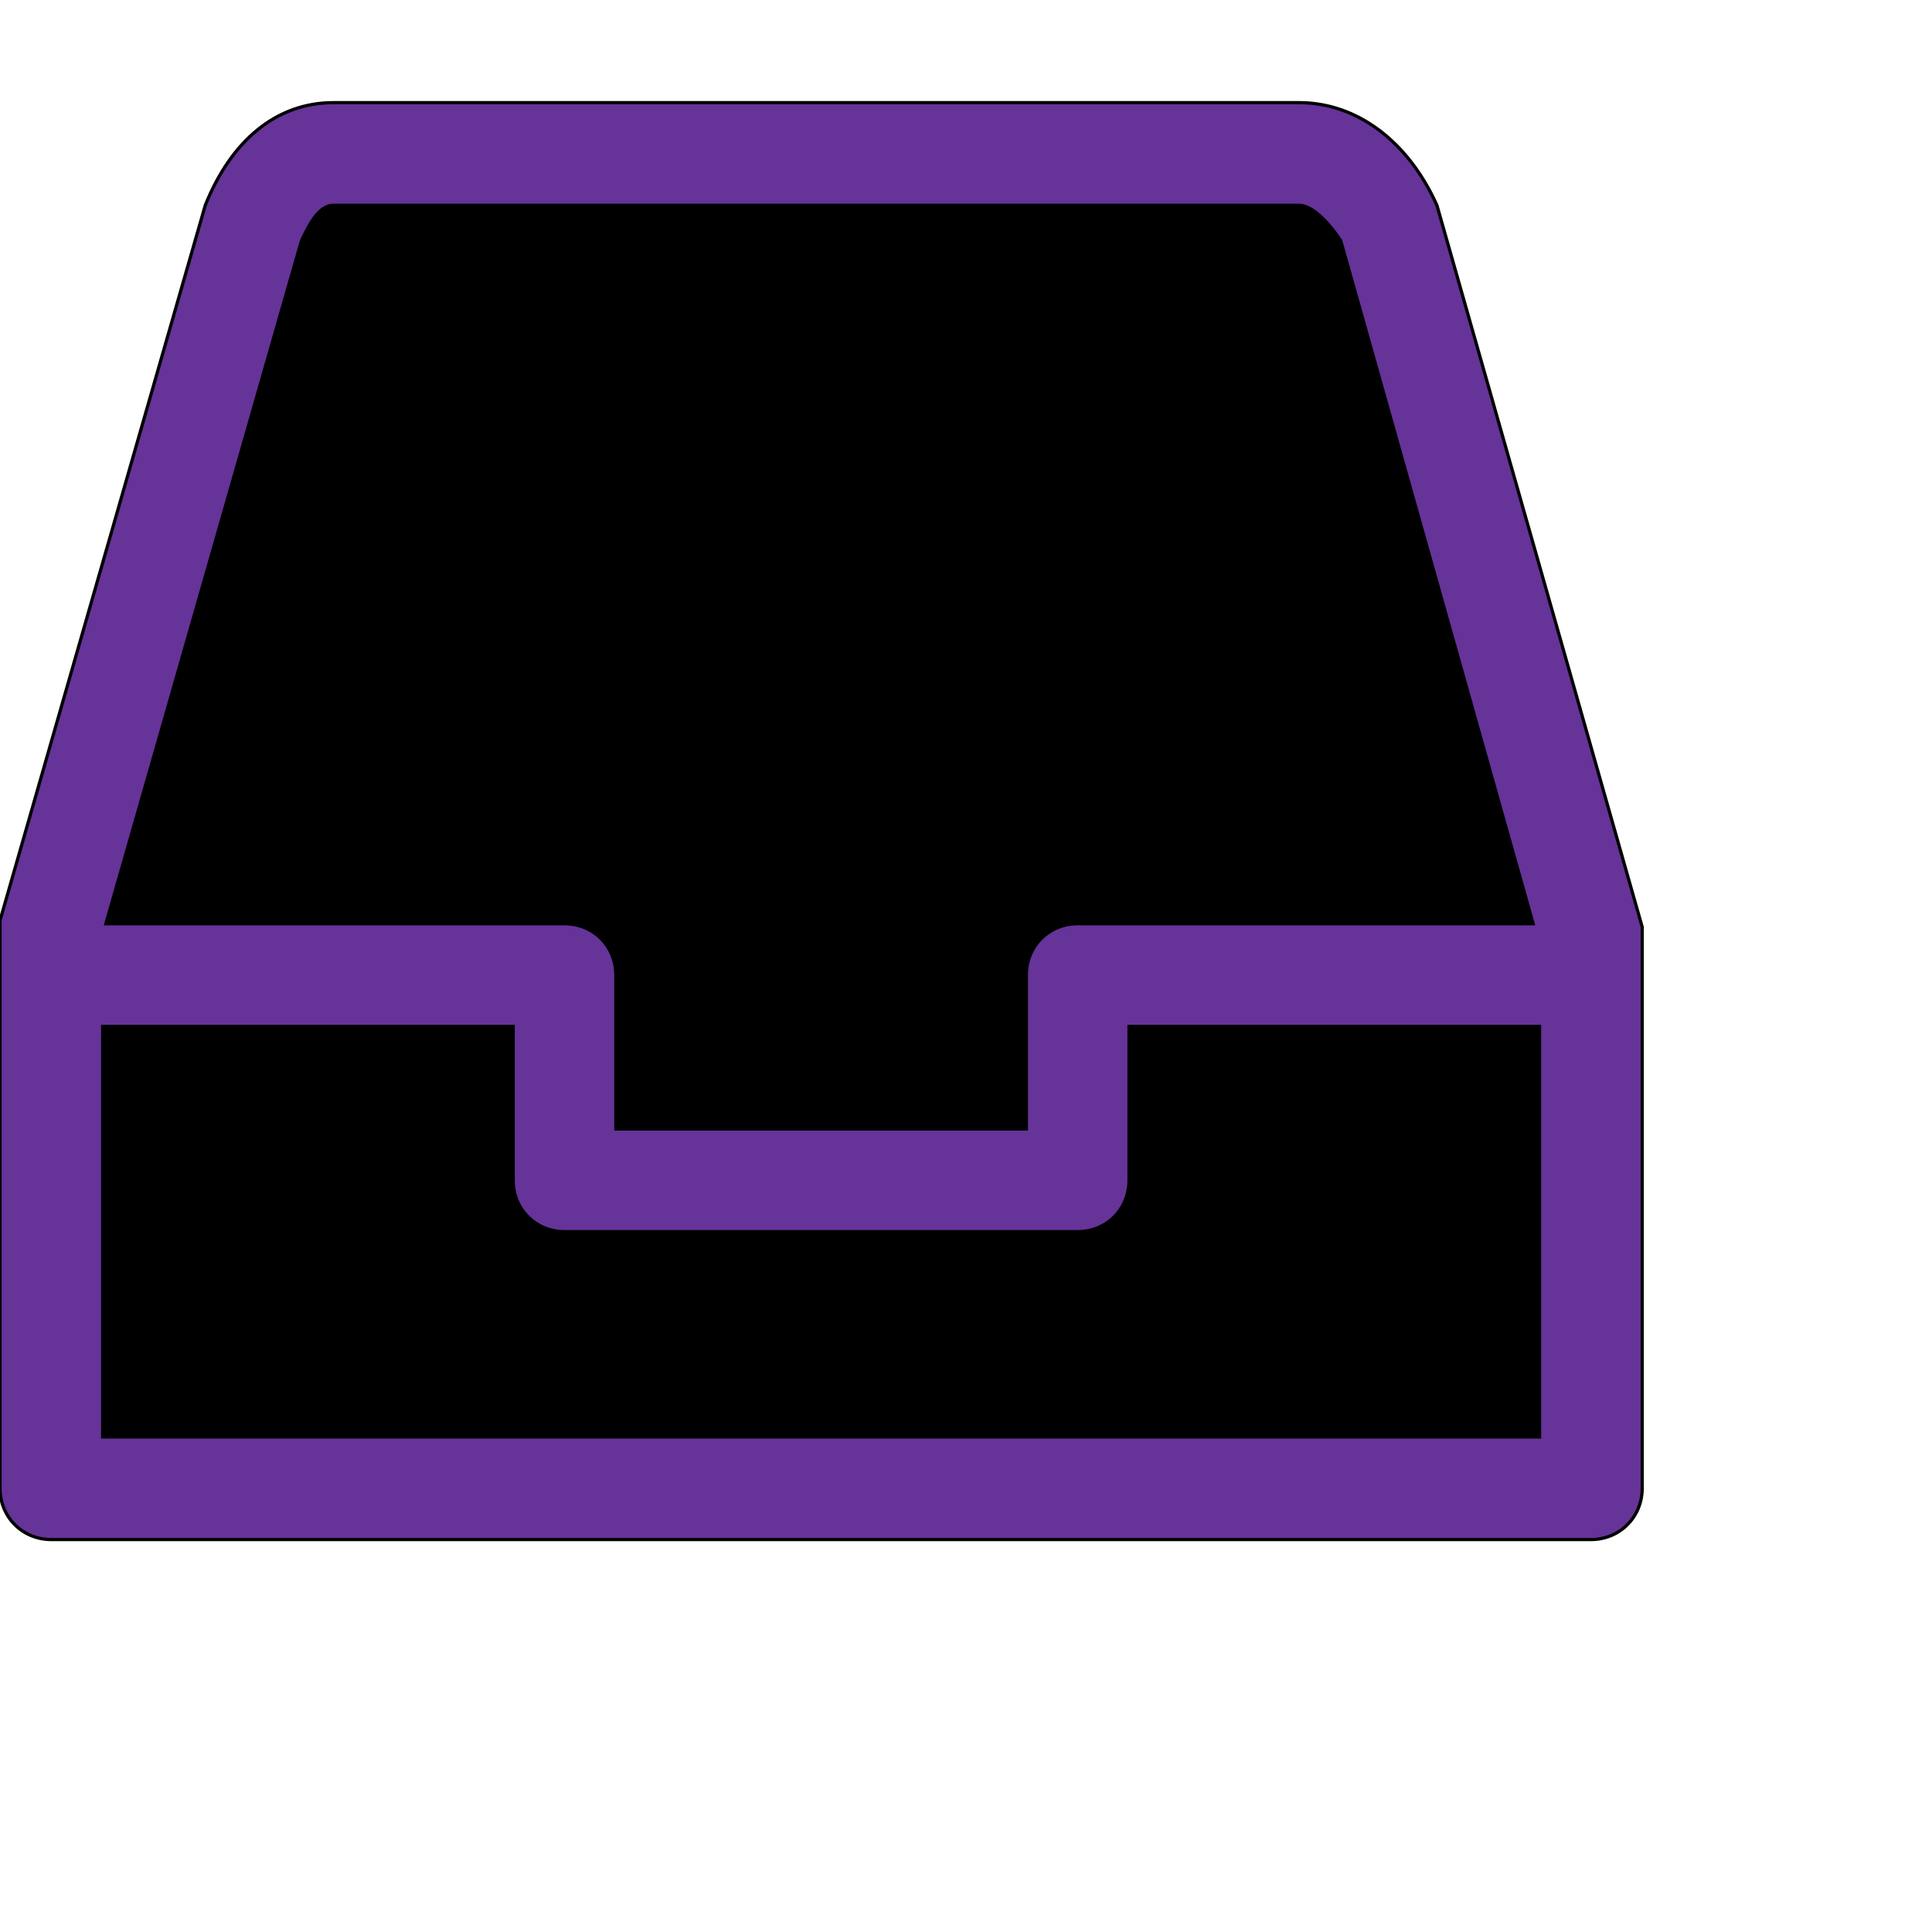
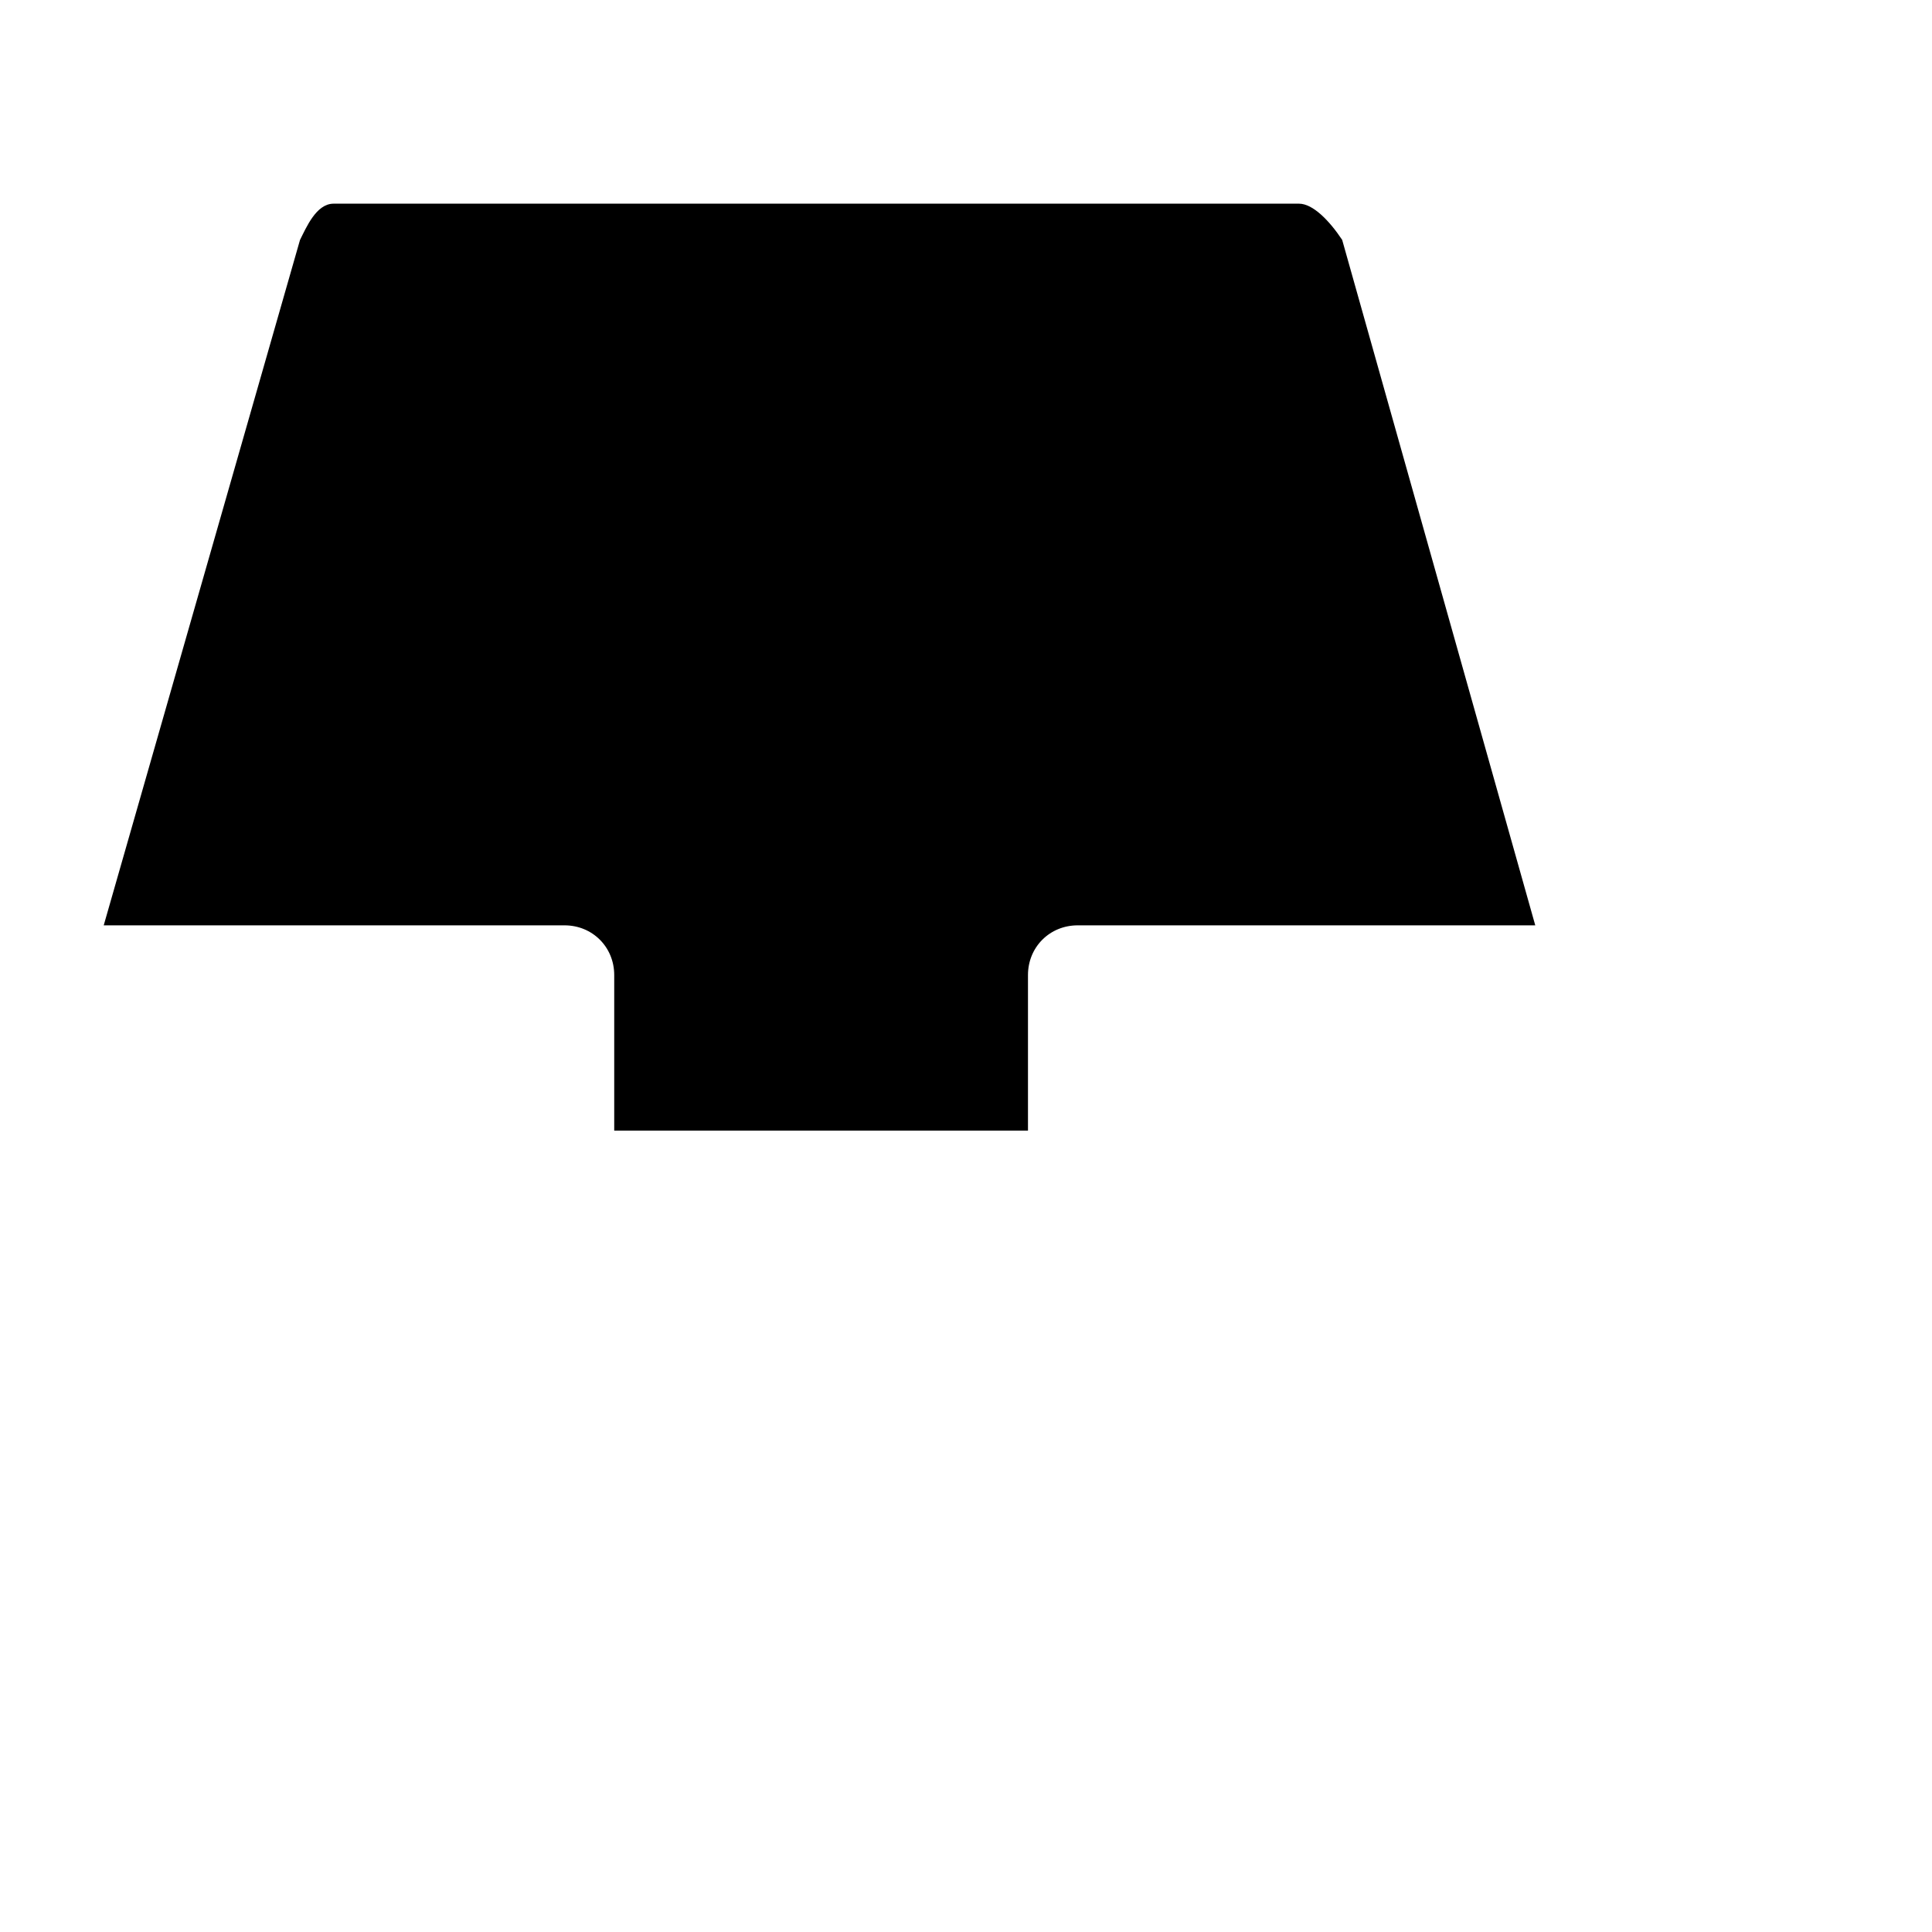
<svg xmlns="http://www.w3.org/2000/svg" id="th_ele_drawer-1" width="100%" height="100%" version="1.1" preserveAspectRatio="xMidYMin slice" data-uid="ele_drawer-1" data-keyword="ele_drawer-1" viewBox="0 0 512 512" transform="matrix(0.85,0,0,0.85,0,0)" data-colors="[&quot;#bb1942&quot;,&quot;#663399&quot;,&quot;#000000&quot;,&quot;#000000&quot;]">
  <defs id="SvgjsDefs7671" fill="#bb1942" />
-   <path id="th_ele_drawer-1_0" d="M405 32L104 32C86 32 72 44 64 64L0 287L0 464C0 473 7 480 16 480L496 480C505 480 512 473 512 464L512 289L448 64C439 44 423 32 405 32Z " fill-rule="evenodd" fill="#663399" stroke-width="1" stroke="#000000" />
  <path id="th_ele_drawer-1_1" d="M94 75C96 71 99 64 104 64L405 64C409 64 414 69 418 75L478 288L336 288C327 288 320 295 320 304L320 352L192 352L192 304C192 295 185 288 176 288L33 288Z " fill-rule="evenodd" fill="#000000" stroke-width="1" stroke="#000000" />
-   <path id="th_ele_drawer-1_2" d="M480 448L32 448L32 320L160 320L160 368C160 377 167 384 176 384L336 384C345 384 352 377 352 368L352 320L480 320Z " fill-rule="evenodd" fill="#000000" stroke-width="1" stroke="#000000" />
</svg>